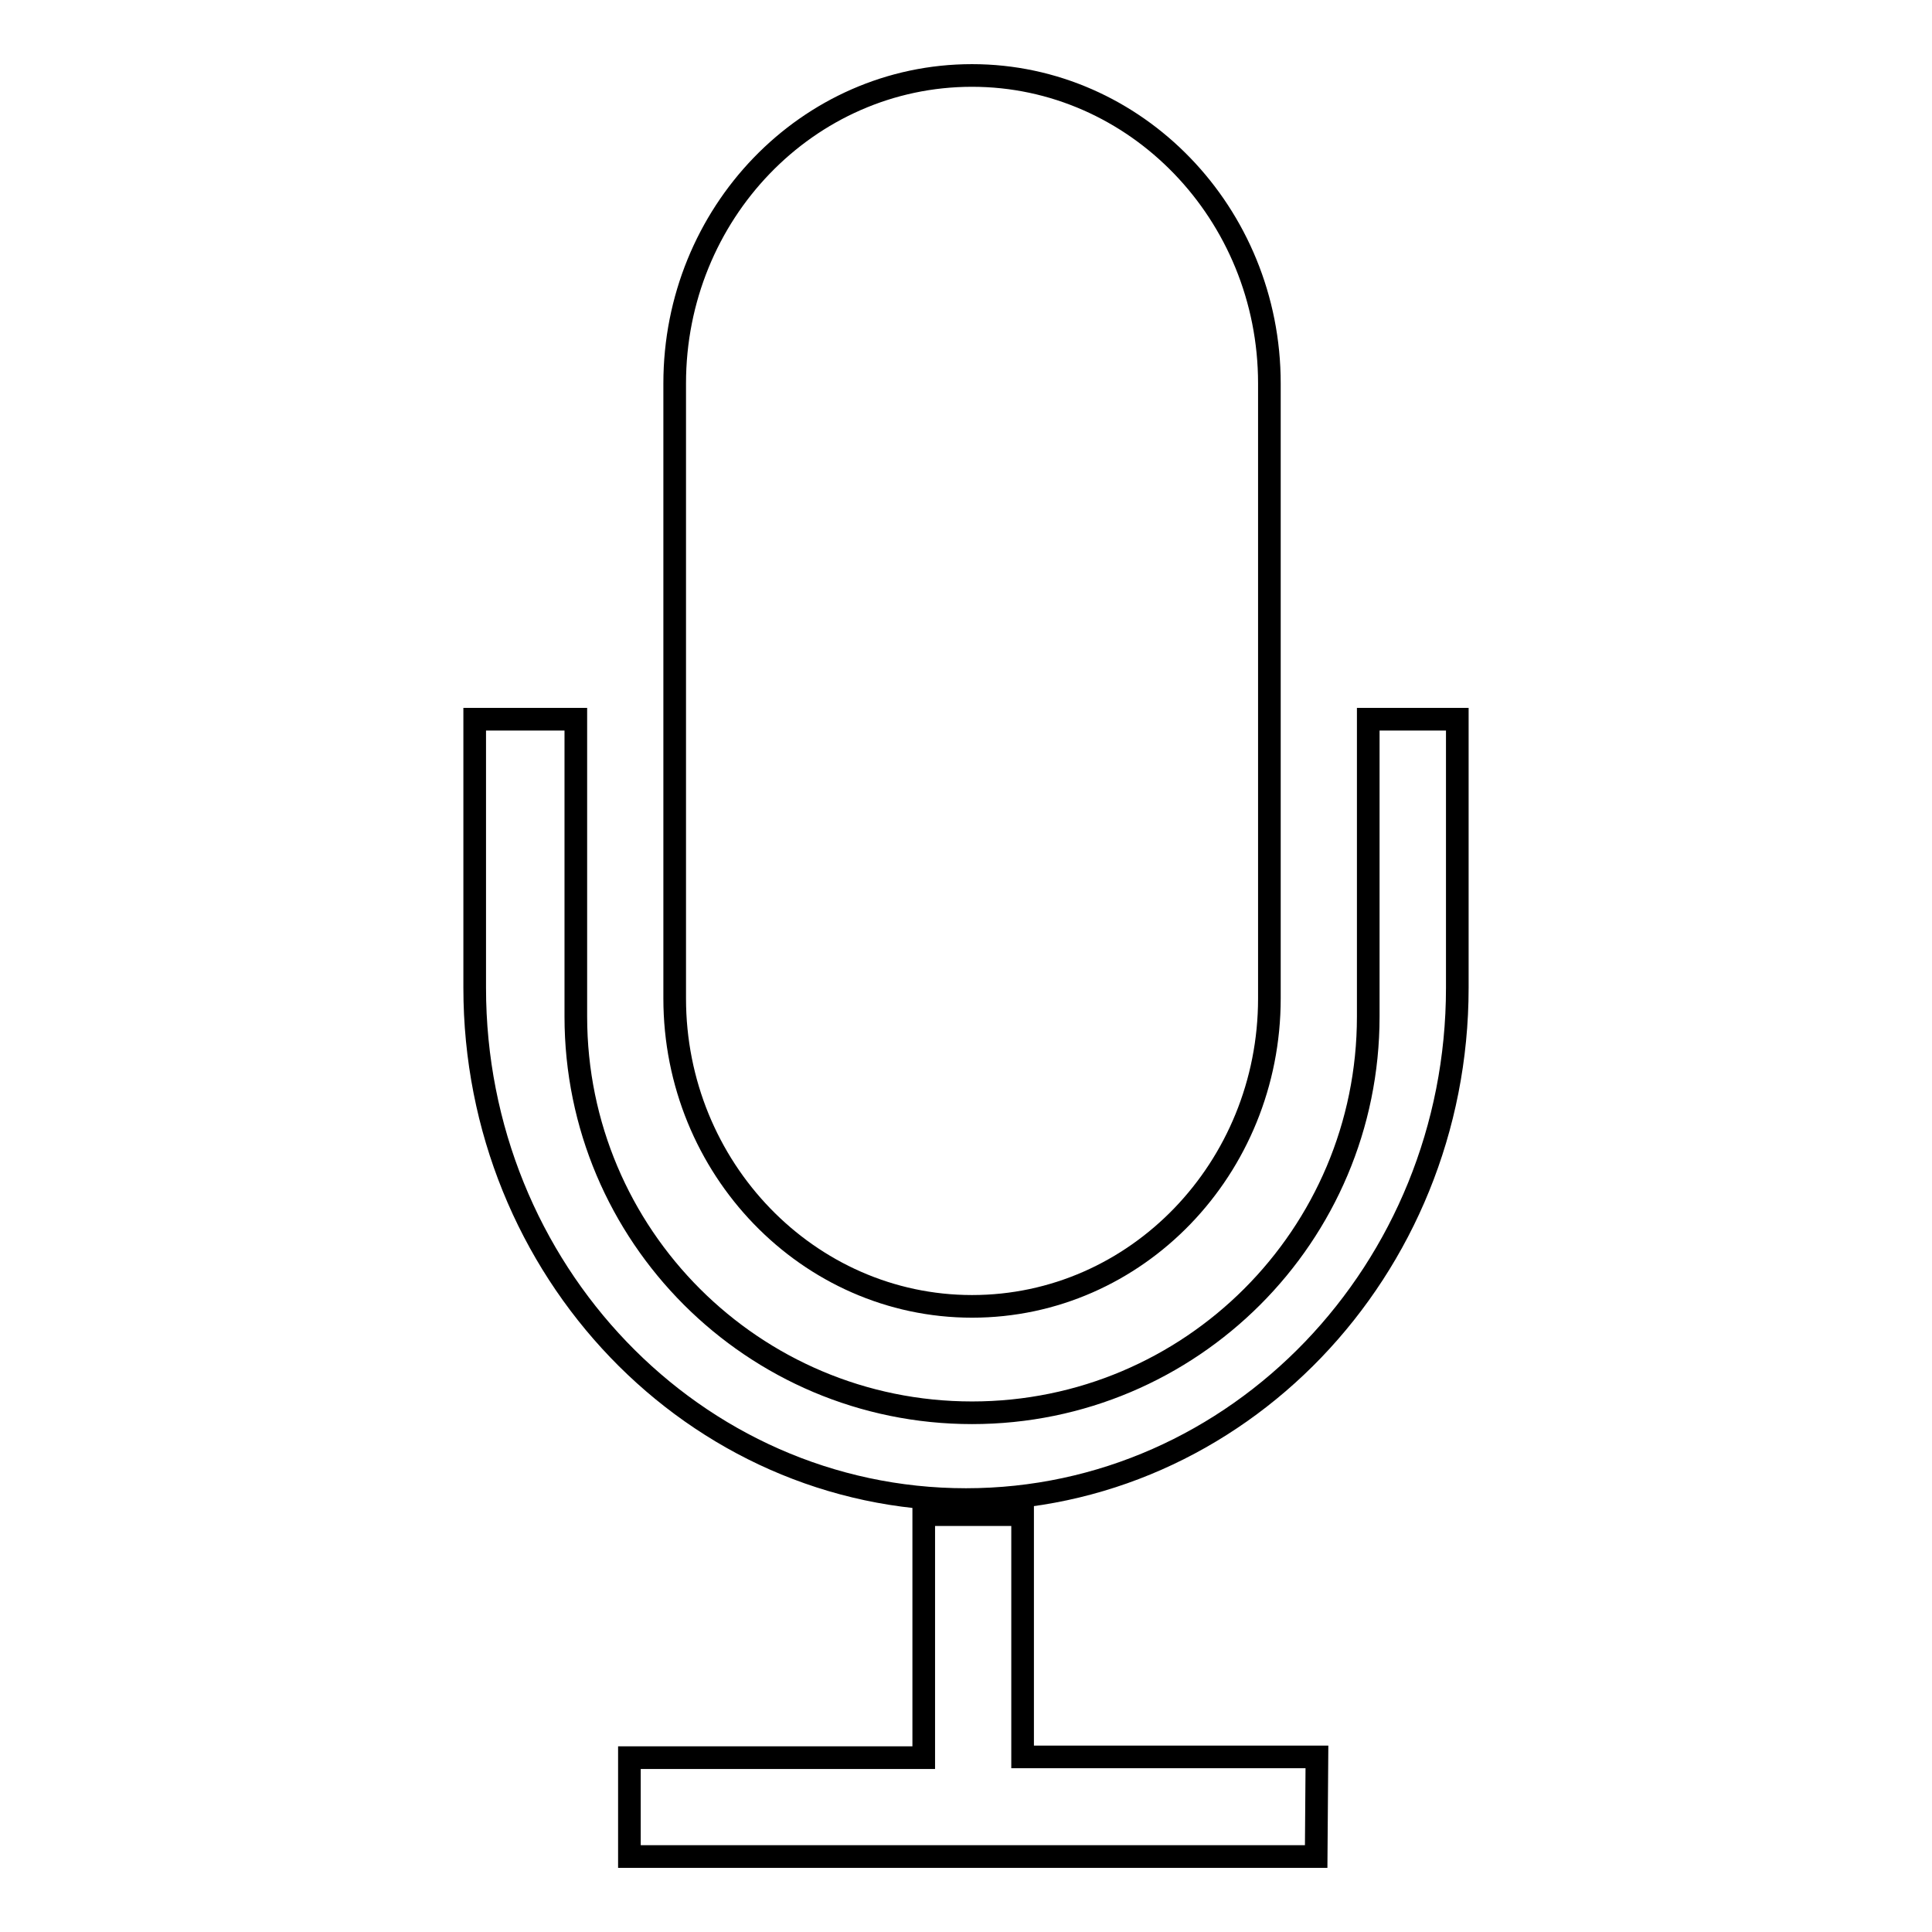
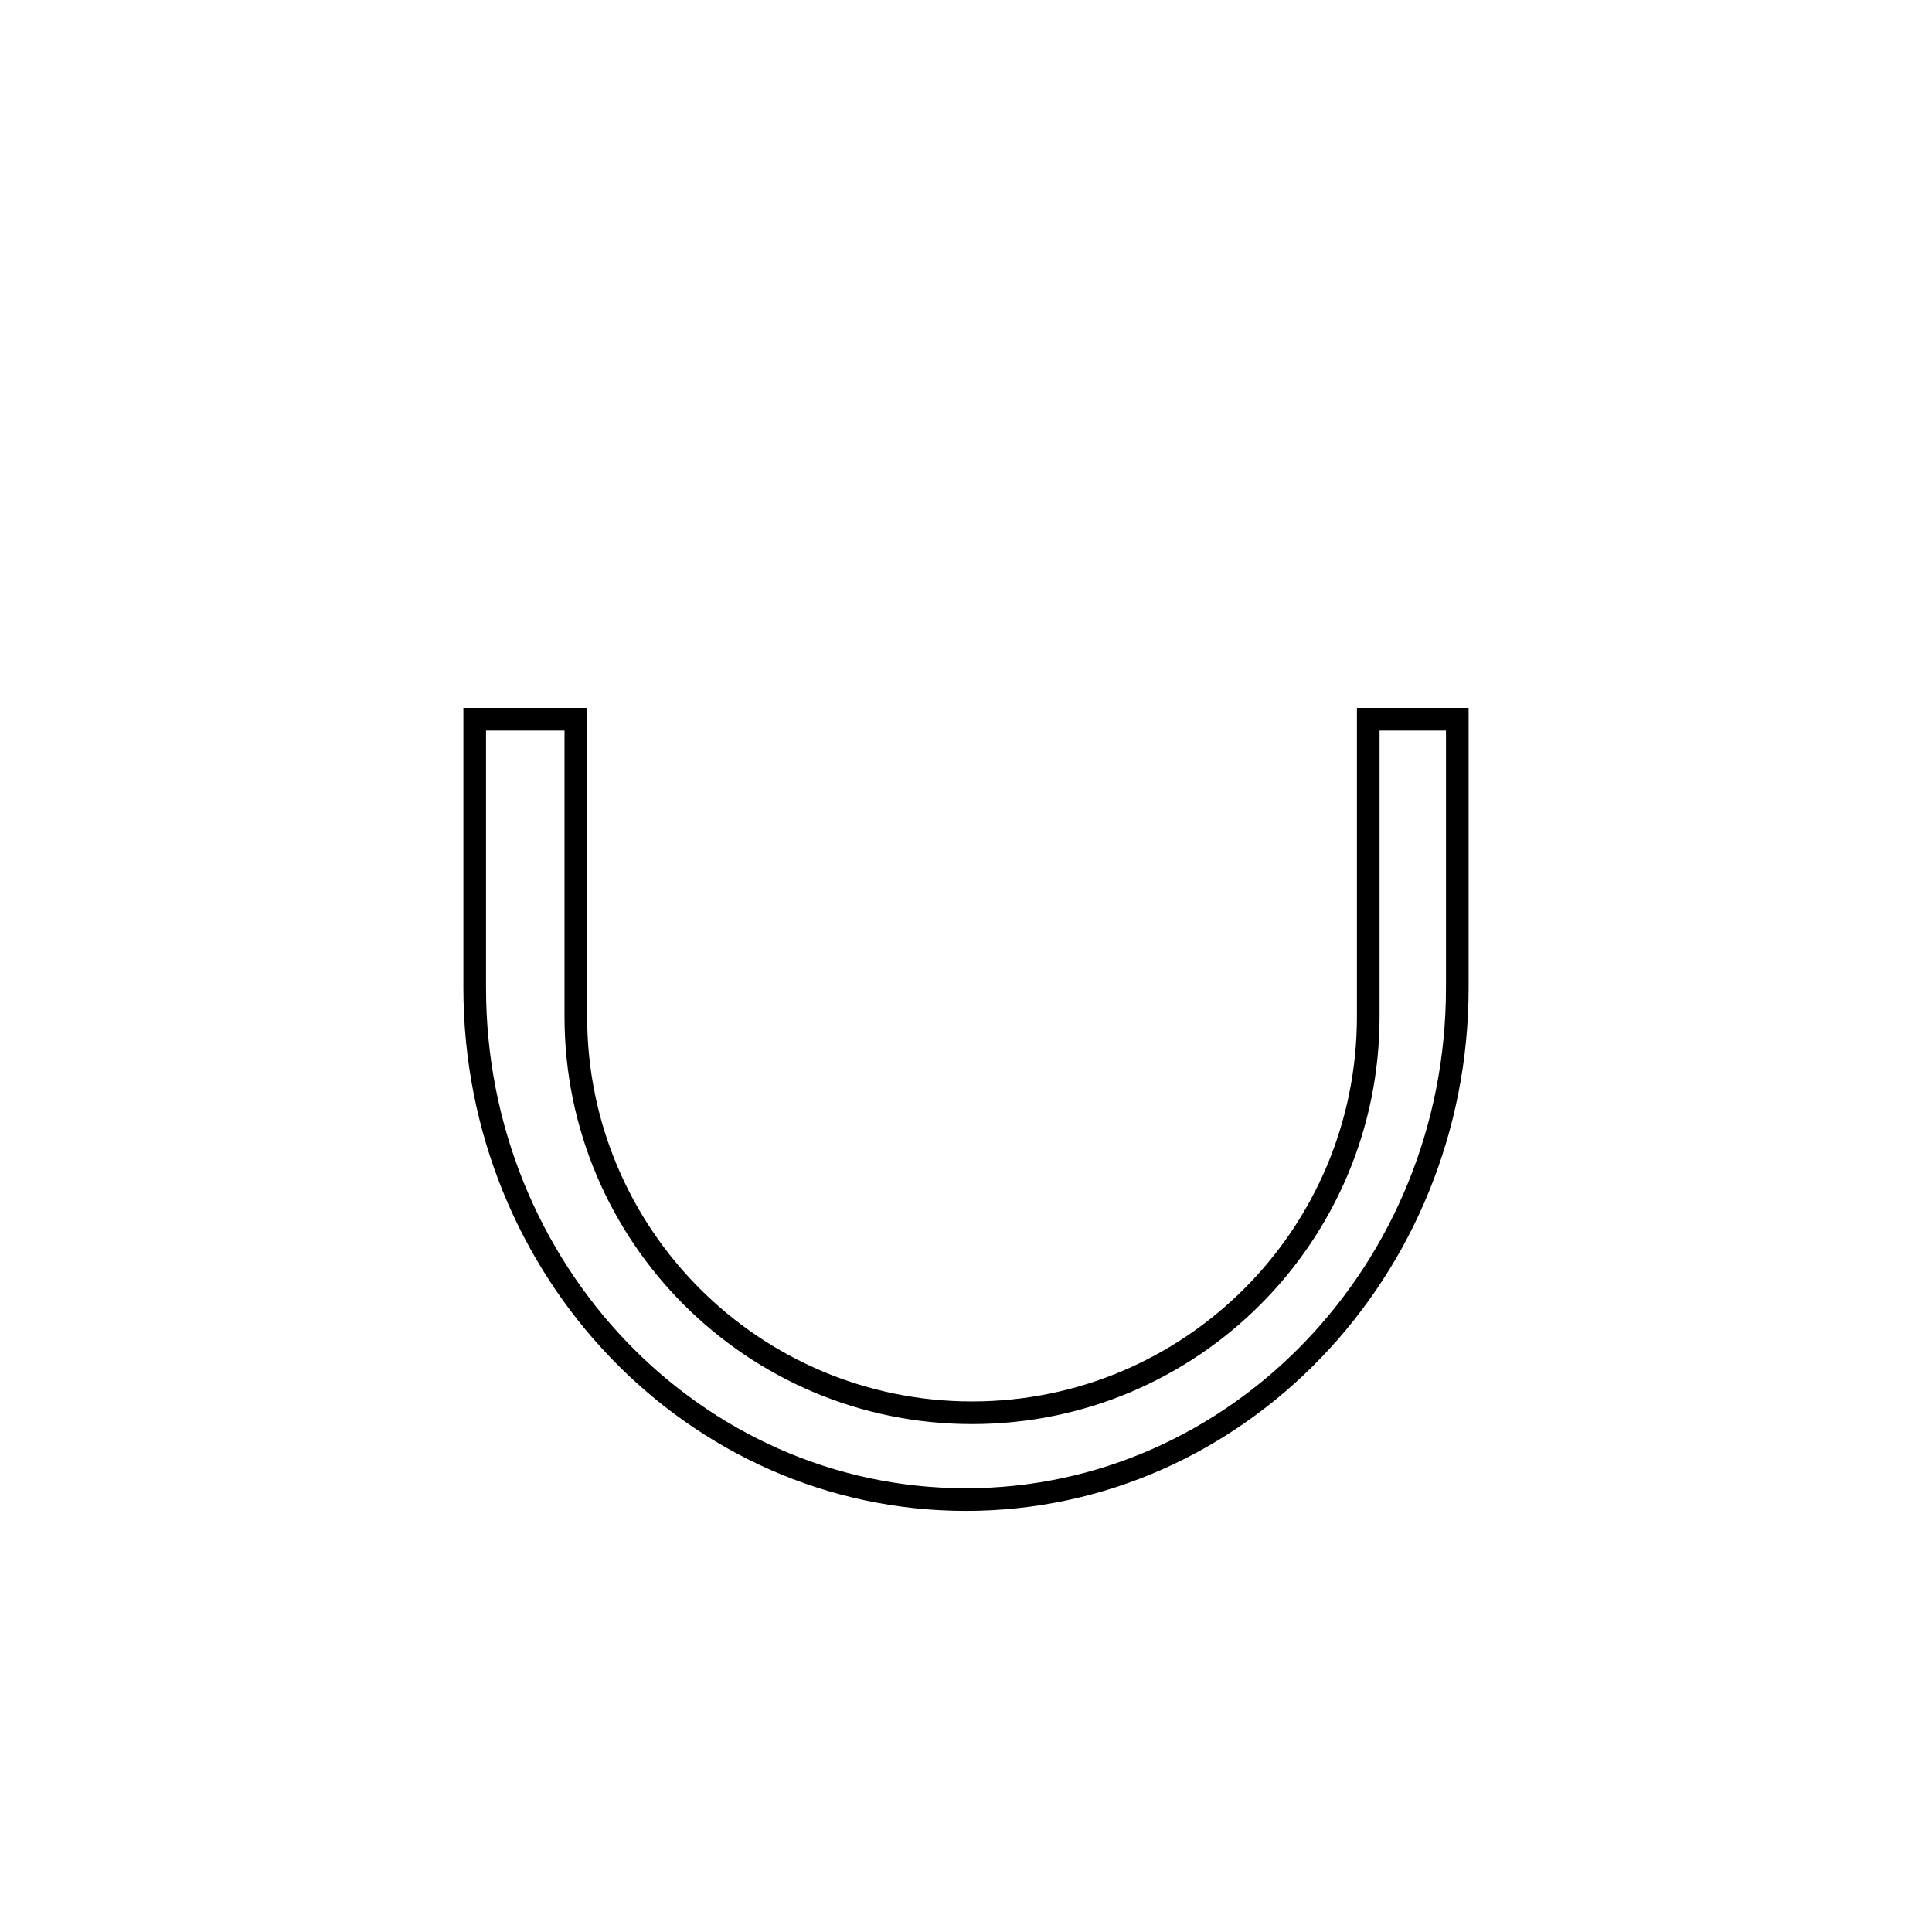
<svg xmlns="http://www.w3.org/2000/svg" version="1.1" x="0px" y="0px" viewBox="0 0 256 256" enable-background="new 0 0 256 256" xml:space="preserve">
  <g>
    <g>
-       <path stroke-width="3" fill-opacity="0" stroke="#000000" d="M89.4,50.8c0-22.5,17.6-40.8,39.4-40.8c21.7,0,39.4,18.3,39.4,40.8v81.5c0,22.5-17.6,40.8-39.4,40.8c-21.7,0-39.4-18.3-39.4-40.8V50.8L89.4,50.8z" />
-       <path stroke-width="3" fill-opacity="0" stroke="#000000" d="M174.4,246h-91v-13.1h39v-32.2l13.1,0v32.1h39L174.4,246L174.4,246z" />
      <path stroke-width="3" fill-opacity="0" stroke="#000000" d="M193.1,130.9c0,37.4-29.2,67.8-65.1,67.8c-36,0-65.1-30.4-65.1-67.8V95.3h13.4v39.4c0,29,23.5,52.5,52.5,52.5c29,0,52.5-23.5,52.5-52.5V95.3h11.8L193.1,130.9L193.1,130.9L193.1,130.9z" />
    </g>
  </g>
</svg>